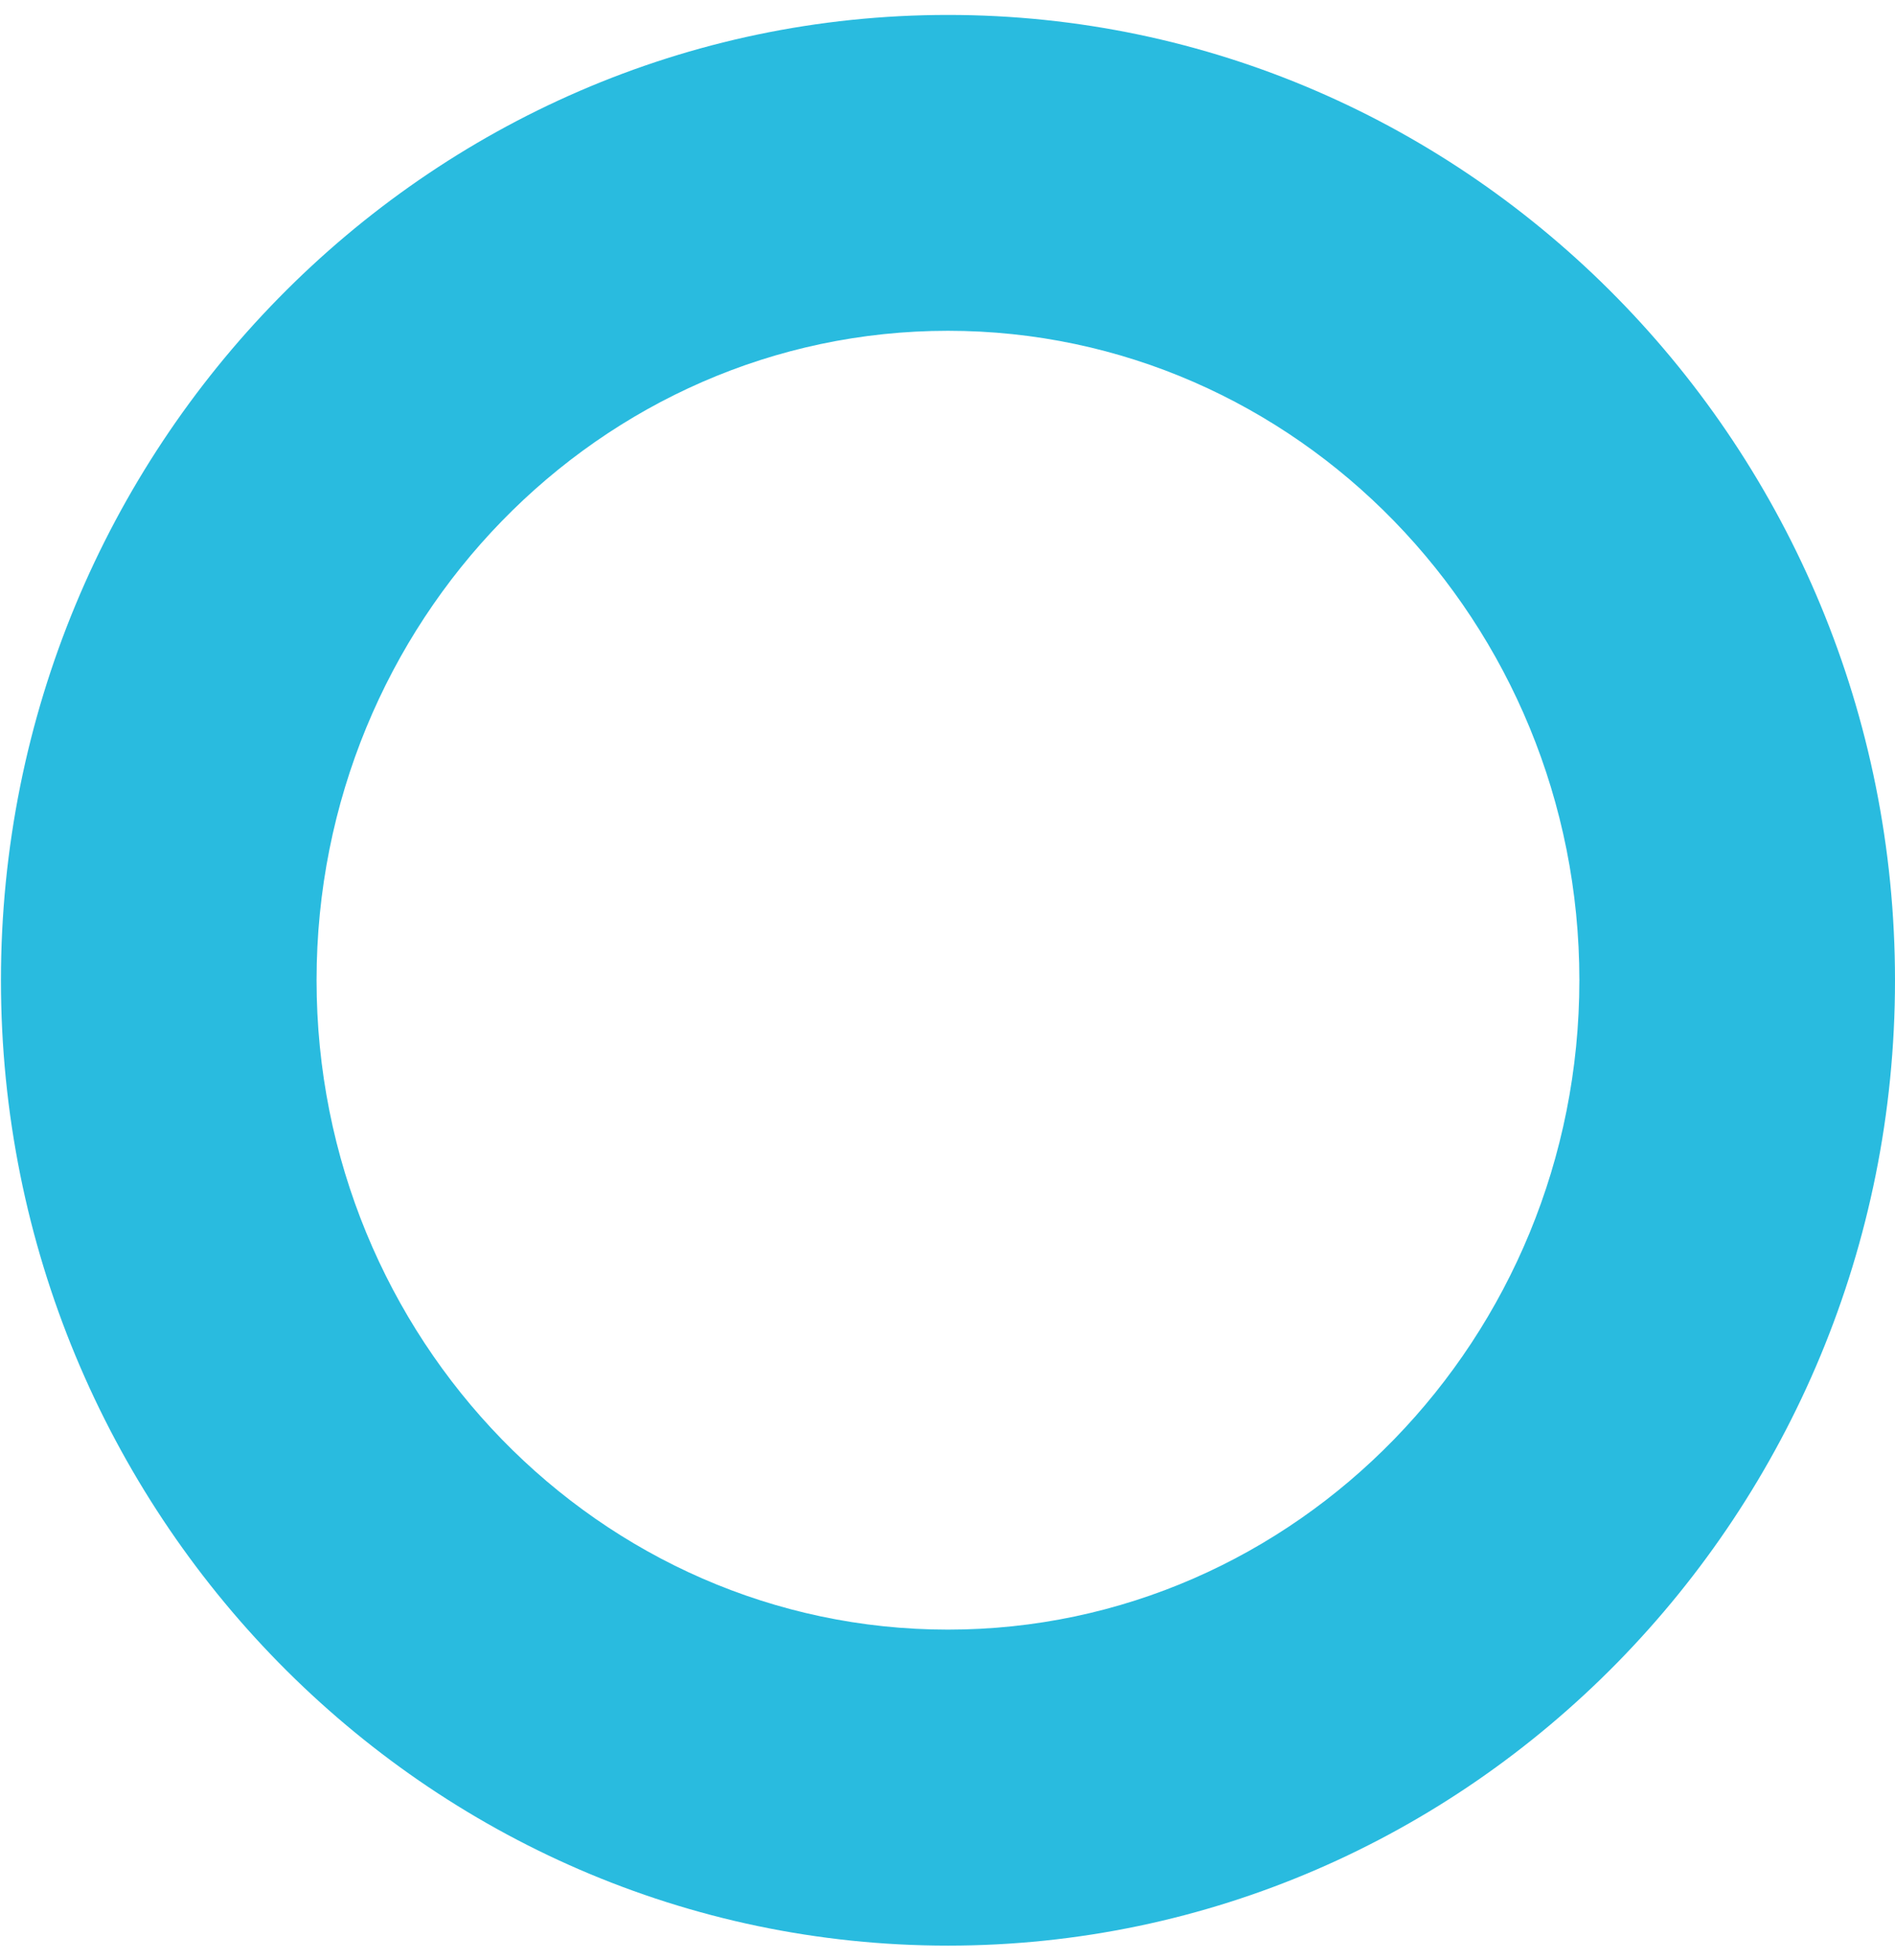
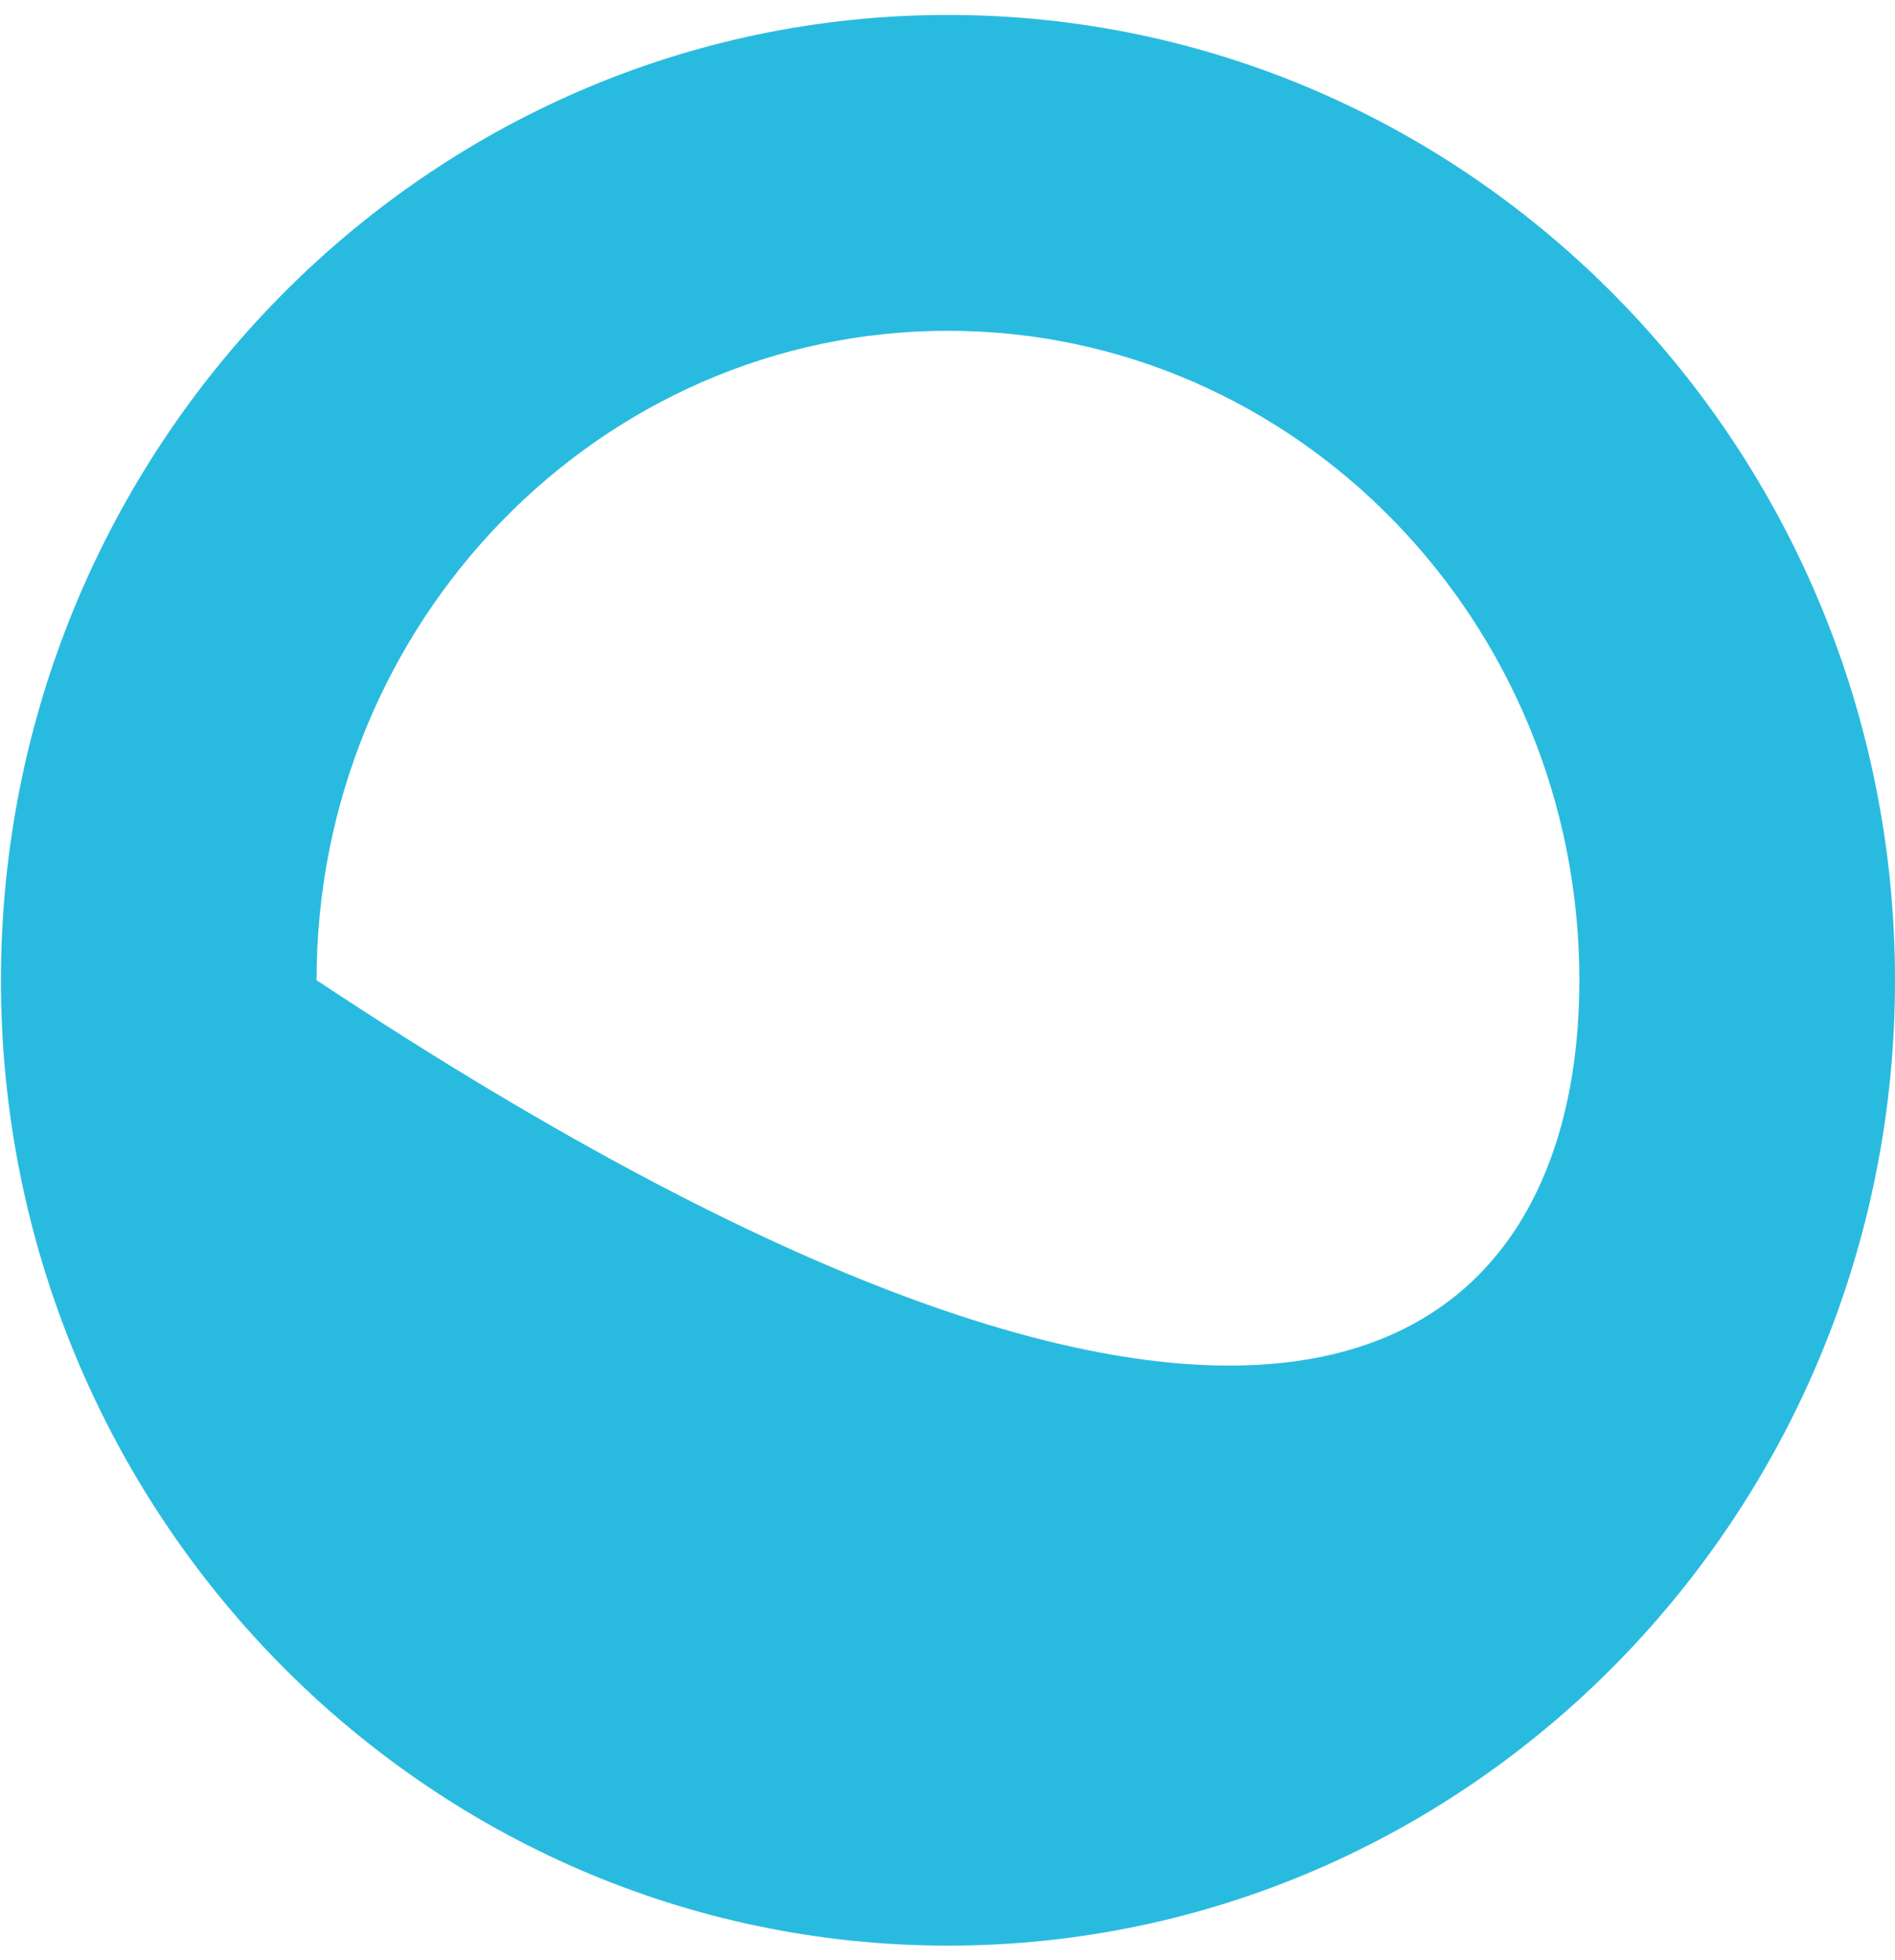
<svg xmlns="http://www.w3.org/2000/svg" width="118" height="122" viewBox="0 0 118 122" fill="none">
-   <path d="M59.029 121.117C26.514 121.117 0.059 94.163 0.059 61.028C0.059 27.894 26.514 0.93 59.029 0.93C91.544 0.93 118 27.884 118 61.028C118 94.172 91.544 121.117 59.029 121.117ZM59.029 20.592C37.346 20.592 19.712 38.73 19.712 61.019C19.712 83.307 37.346 101.446 59.029 101.446C80.712 101.446 98.346 83.307 98.346 61.019C98.346 38.73 80.712 20.592 59.029 20.592Z" fill="#29BBDF" />
+   <path d="M59.029 121.117C26.514 121.117 0.059 94.163 0.059 61.028C0.059 27.894 26.514 0.93 59.029 0.93C91.544 0.93 118 27.884 118 61.028C118 94.172 91.544 121.117 59.029 121.117ZM59.029 20.592C37.346 20.592 19.712 38.73 19.712 61.019C80.712 101.446 98.346 83.307 98.346 61.019C98.346 38.73 80.712 20.592 59.029 20.592Z" fill="#29BBDF" />
</svg>